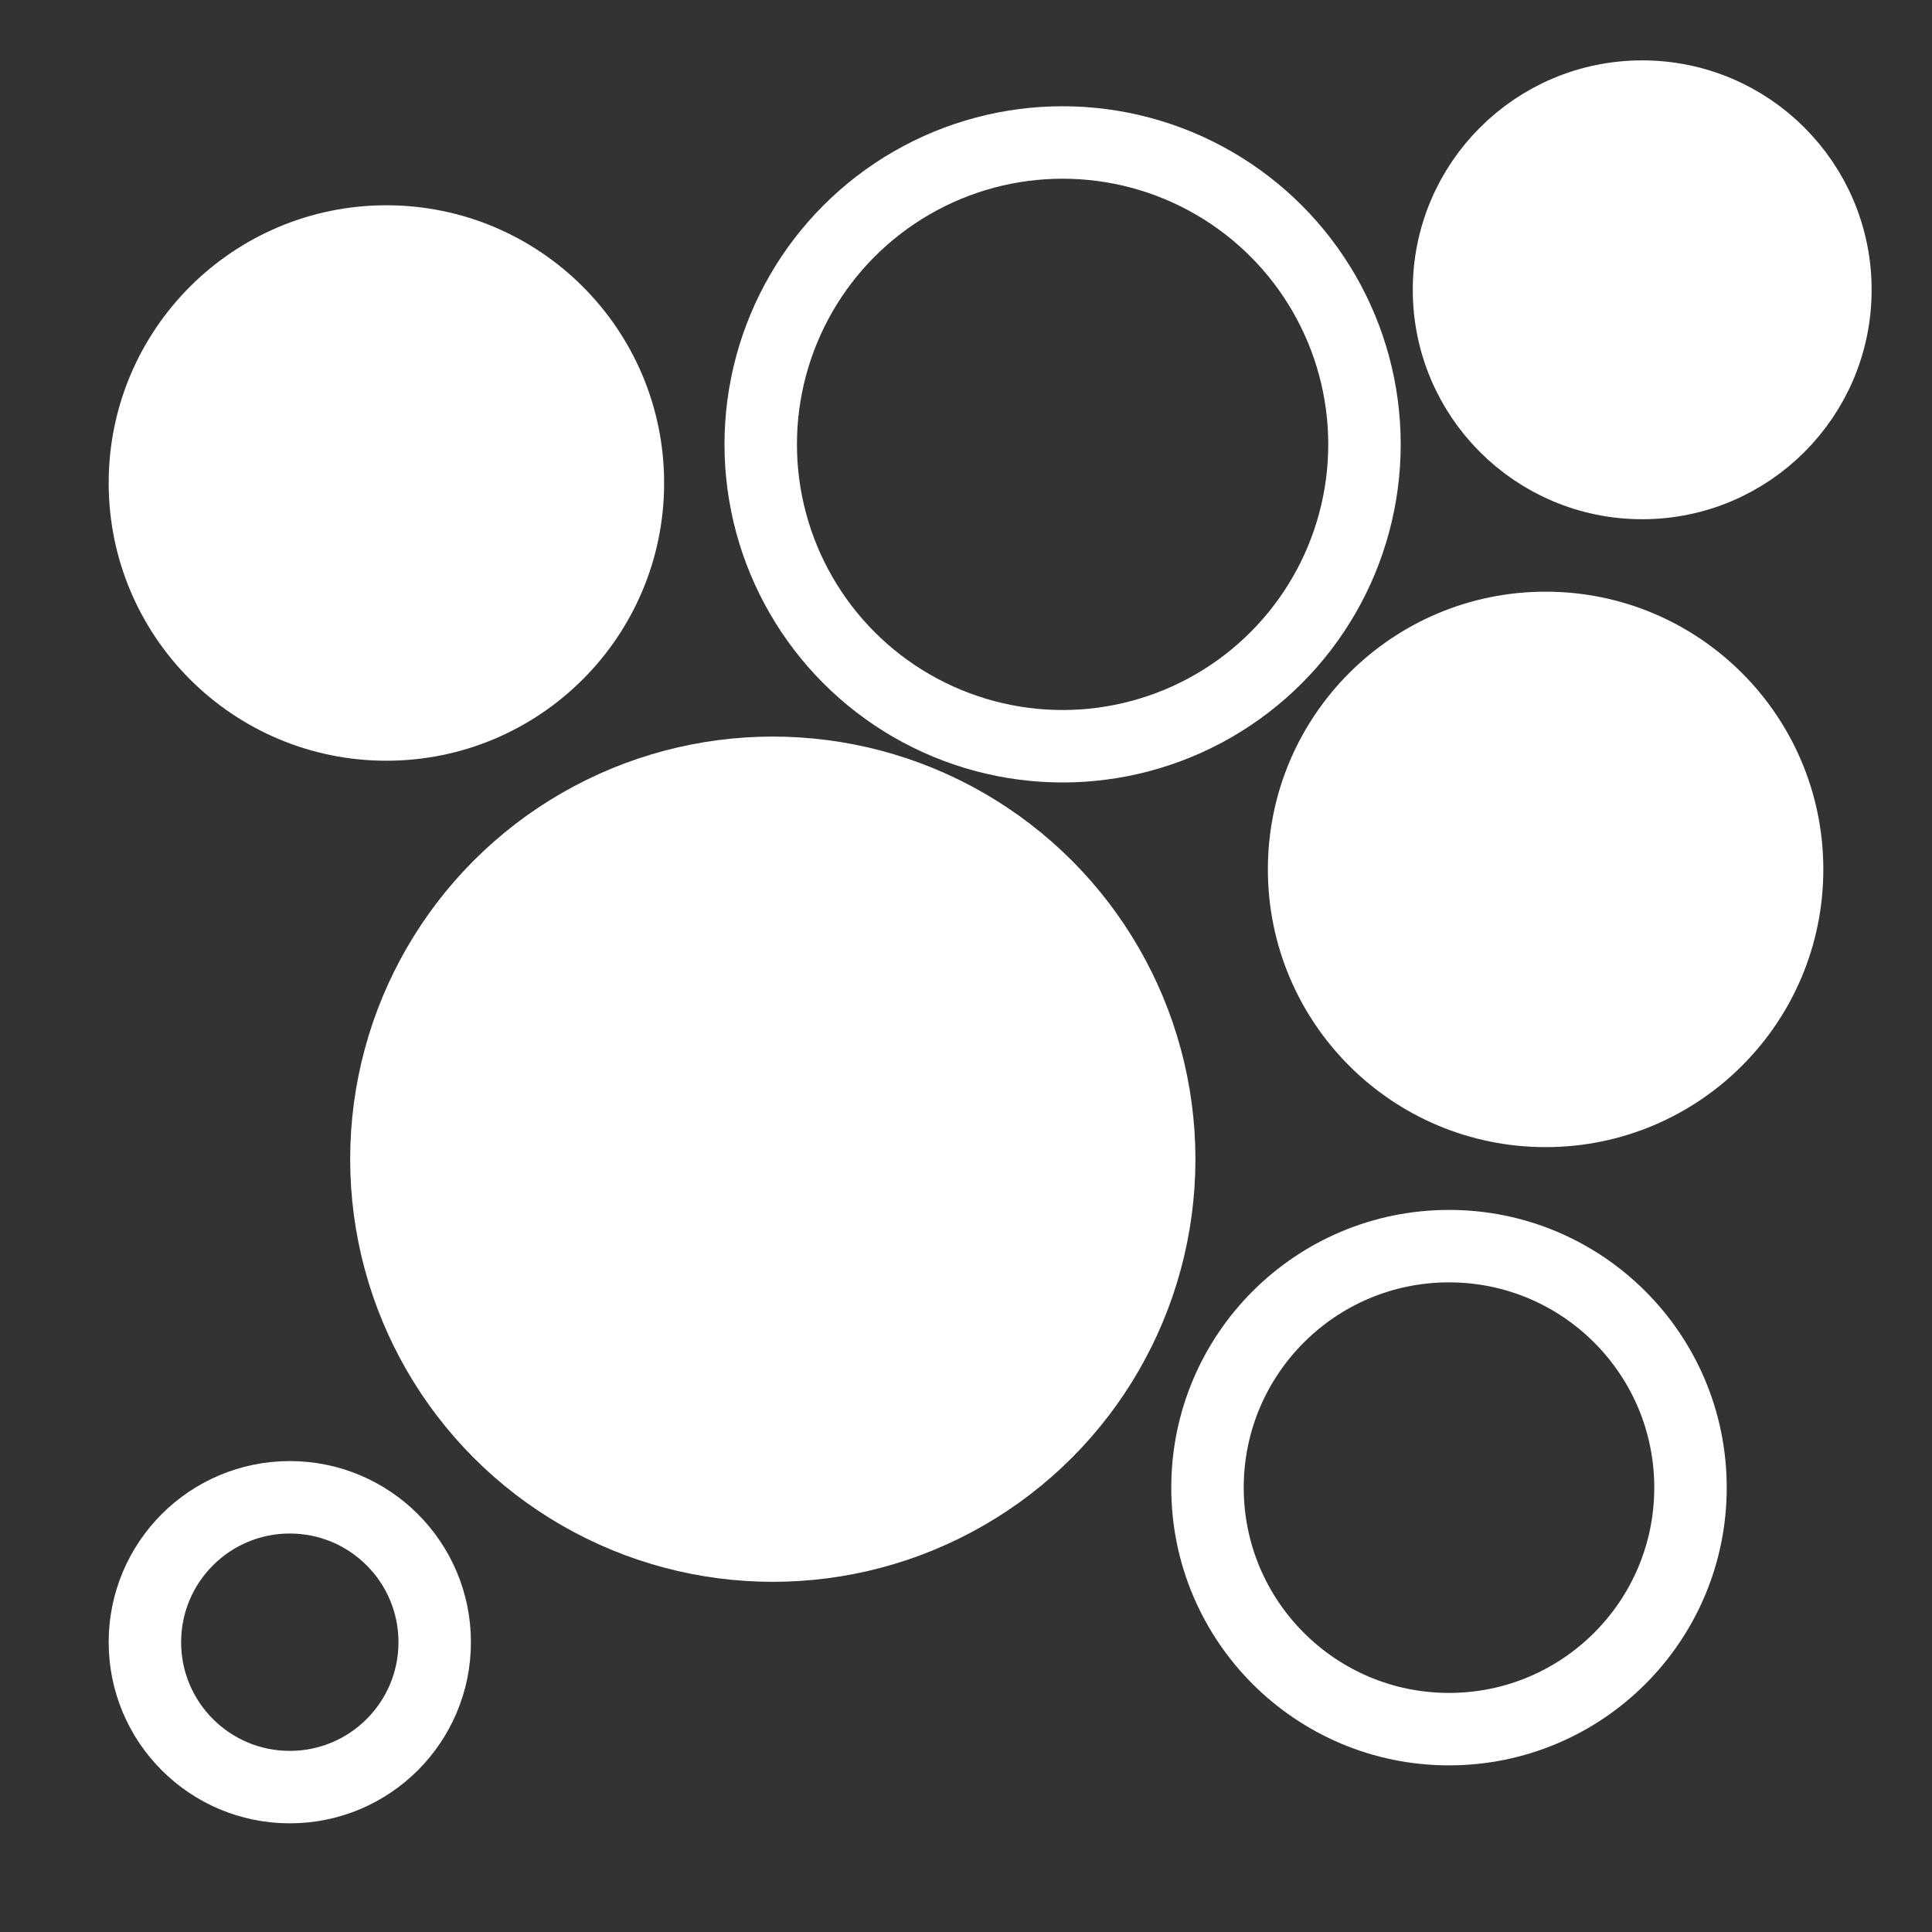
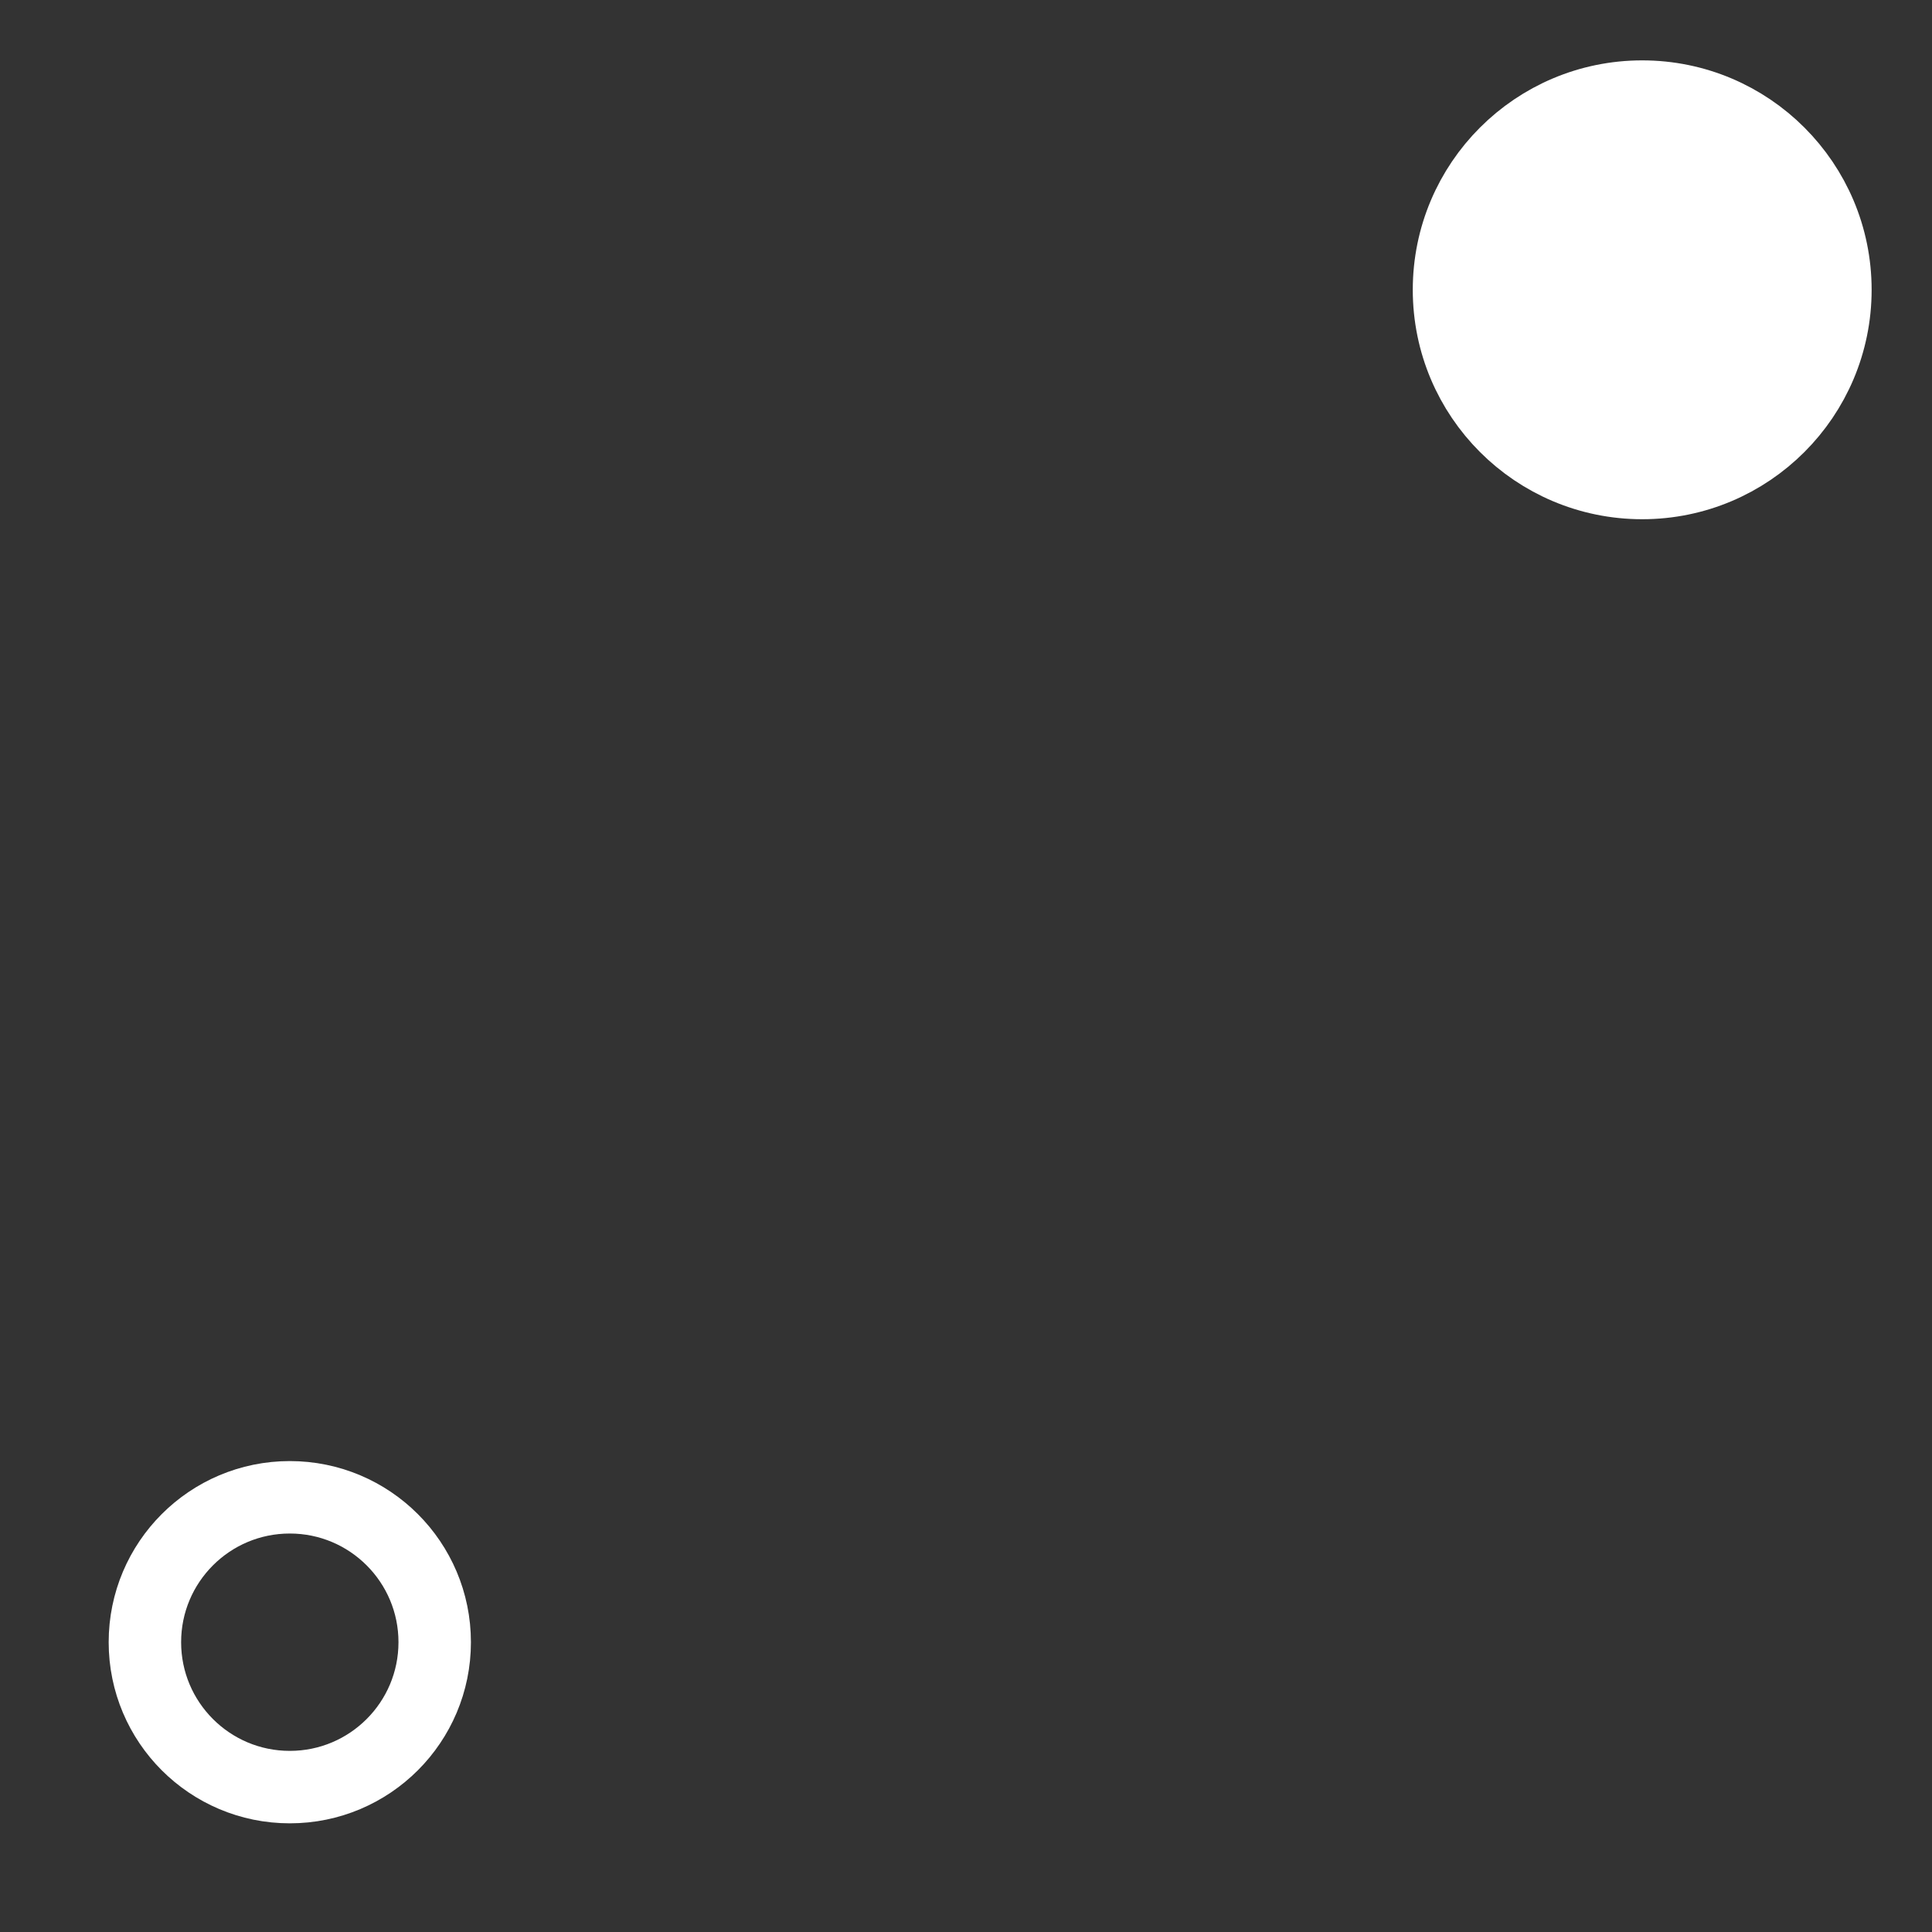
<svg xmlns="http://www.w3.org/2000/svg" version="1.1" width="80px" height="80px" viewBox="0 0 80 80">
  <rect x="0" y="0" width="80" height="80" fill="#333333" stroke="none" />
  <g fill="#FFFFFF" stroke="#FFFFFF" stroke-width="3">
-     <circle cx="32.0" cy="48.0" r="16.0" />
-     <circle cx="16.0" cy="20.0" r="10.0" />
    <circle cx="68.0" cy="12.0" r="8.0" />
-     <circle cx="64.0" cy="36.0" r="10.0" />
  </g>
  <g fill="none" stroke="#FFFFFF" stroke-width="3">
-     <circle cx="60.0" cy="61.6" r="10.0" />
-     <circle cx="44.0" cy="18.4" r="12.5" />
    <circle cx="12.0" cy="68.0" r="6.0" />
  </g>
</svg>